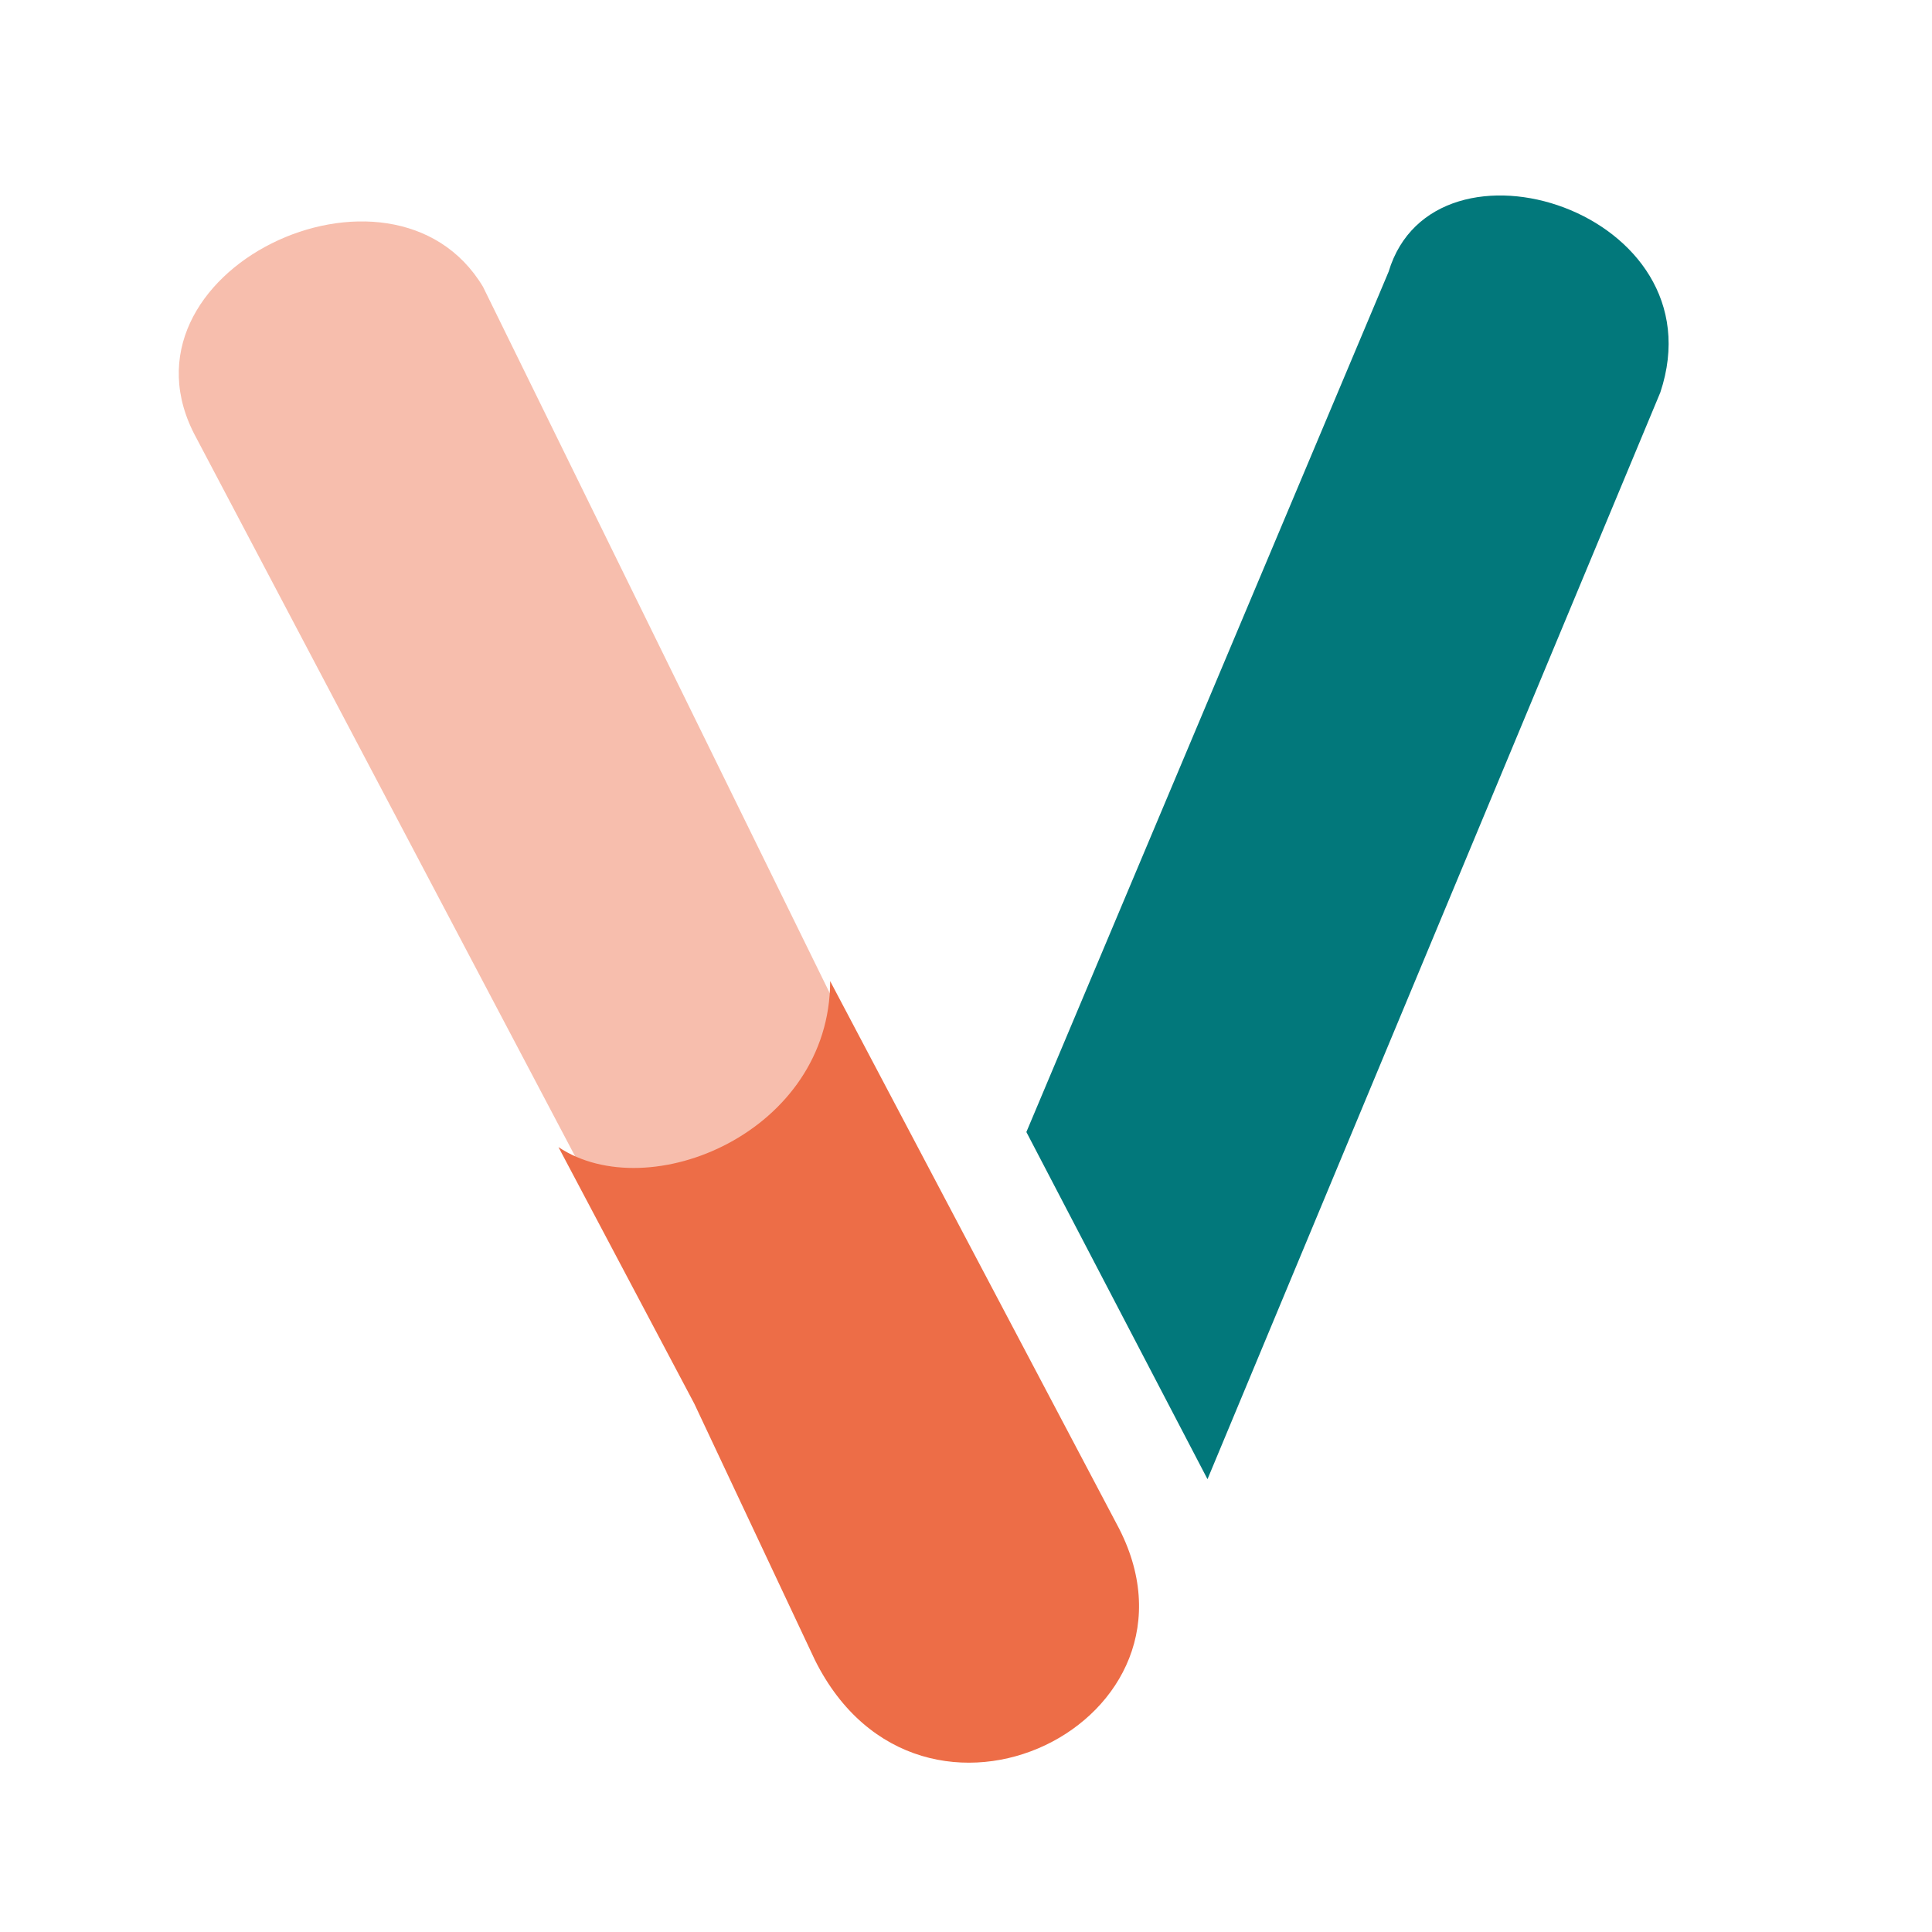
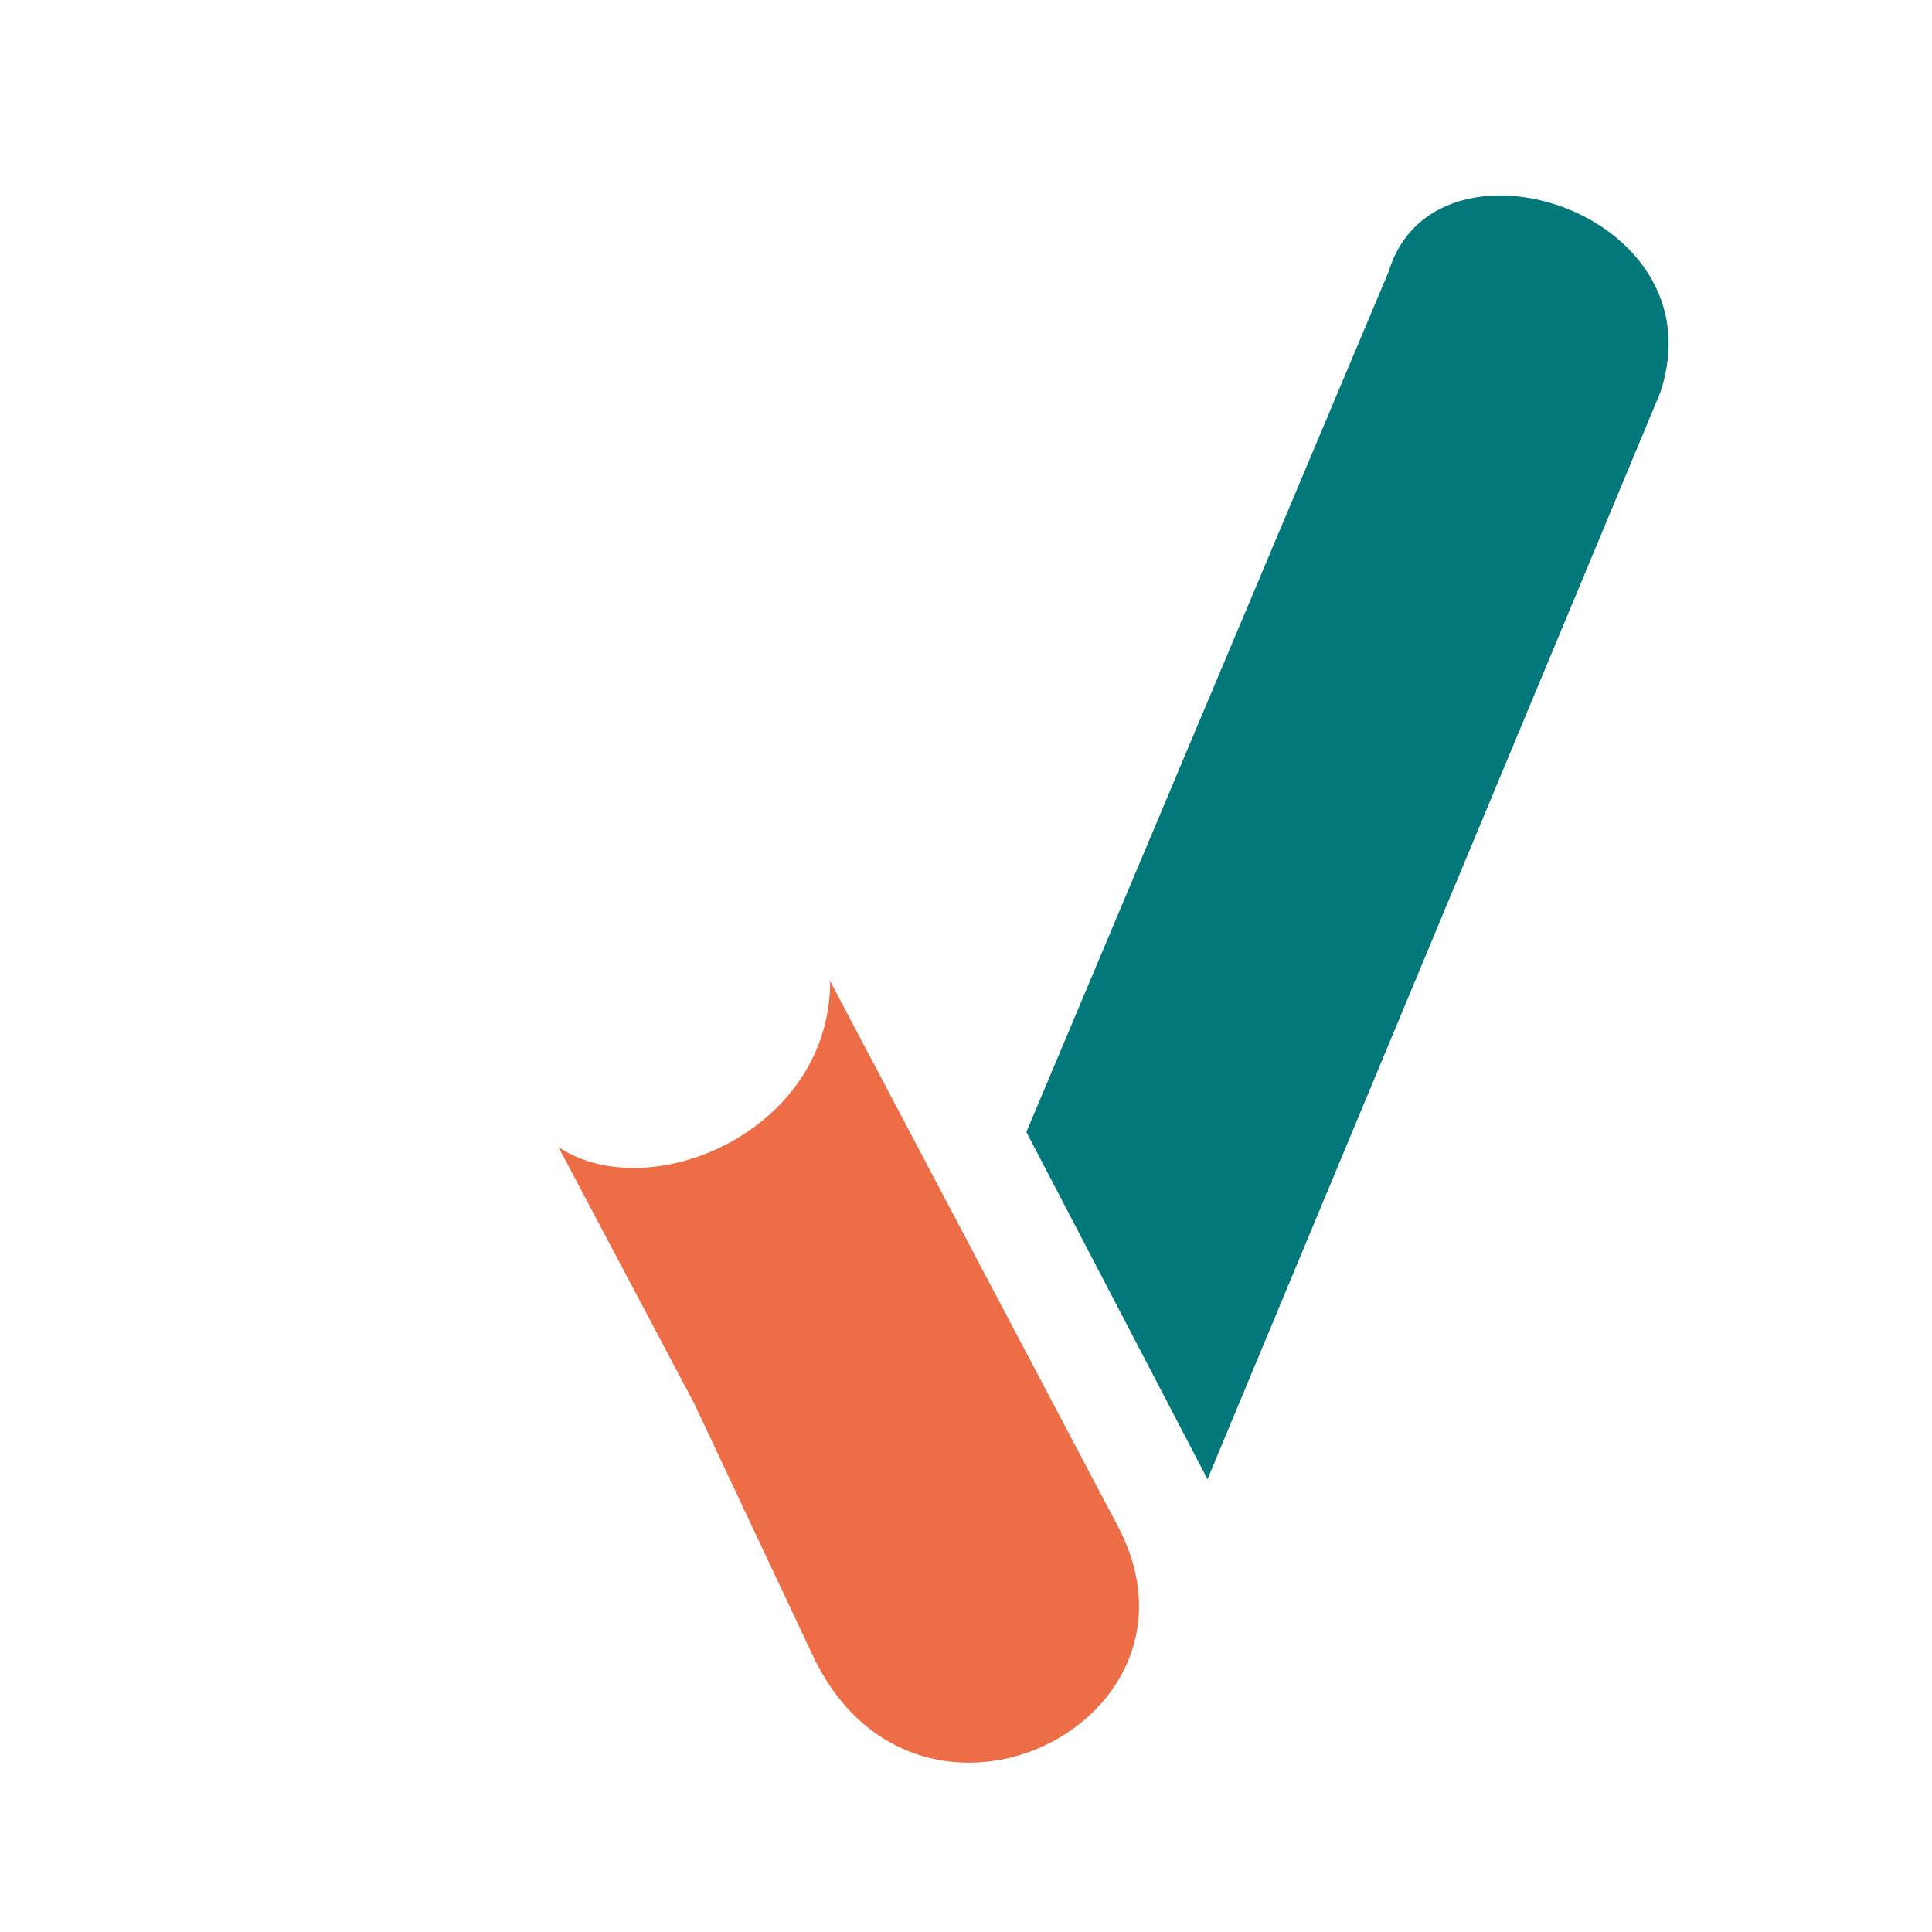
<svg xmlns="http://www.w3.org/2000/svg" width="150pt" height="150pt" viewBox="0 0 128 128" version="1.1">
  <path d=" M80 98 L110 26 C114 14, 95 8, 92 18 L68 75 z" fill="#02787b" stroke="none" stroke-width="0" opacity="1" stroke-linecap="round" />
-   <path d=" M32 19 C26 9, 7 18, 13 29 L42 84 L59 74 z" fill="#f7bead" stroke="none" stroke-width="0" opacity="1" stroke-linecap="round" />
  <path d=" M46 93 L37 76 C43 80, 55 75, 55 65 L74 101 C81 114, 61 124, 54 110 z" fill="#ed6d47" stroke="none" stroke-width="0" opacity="1" stroke-linecap="round" />
</svg>